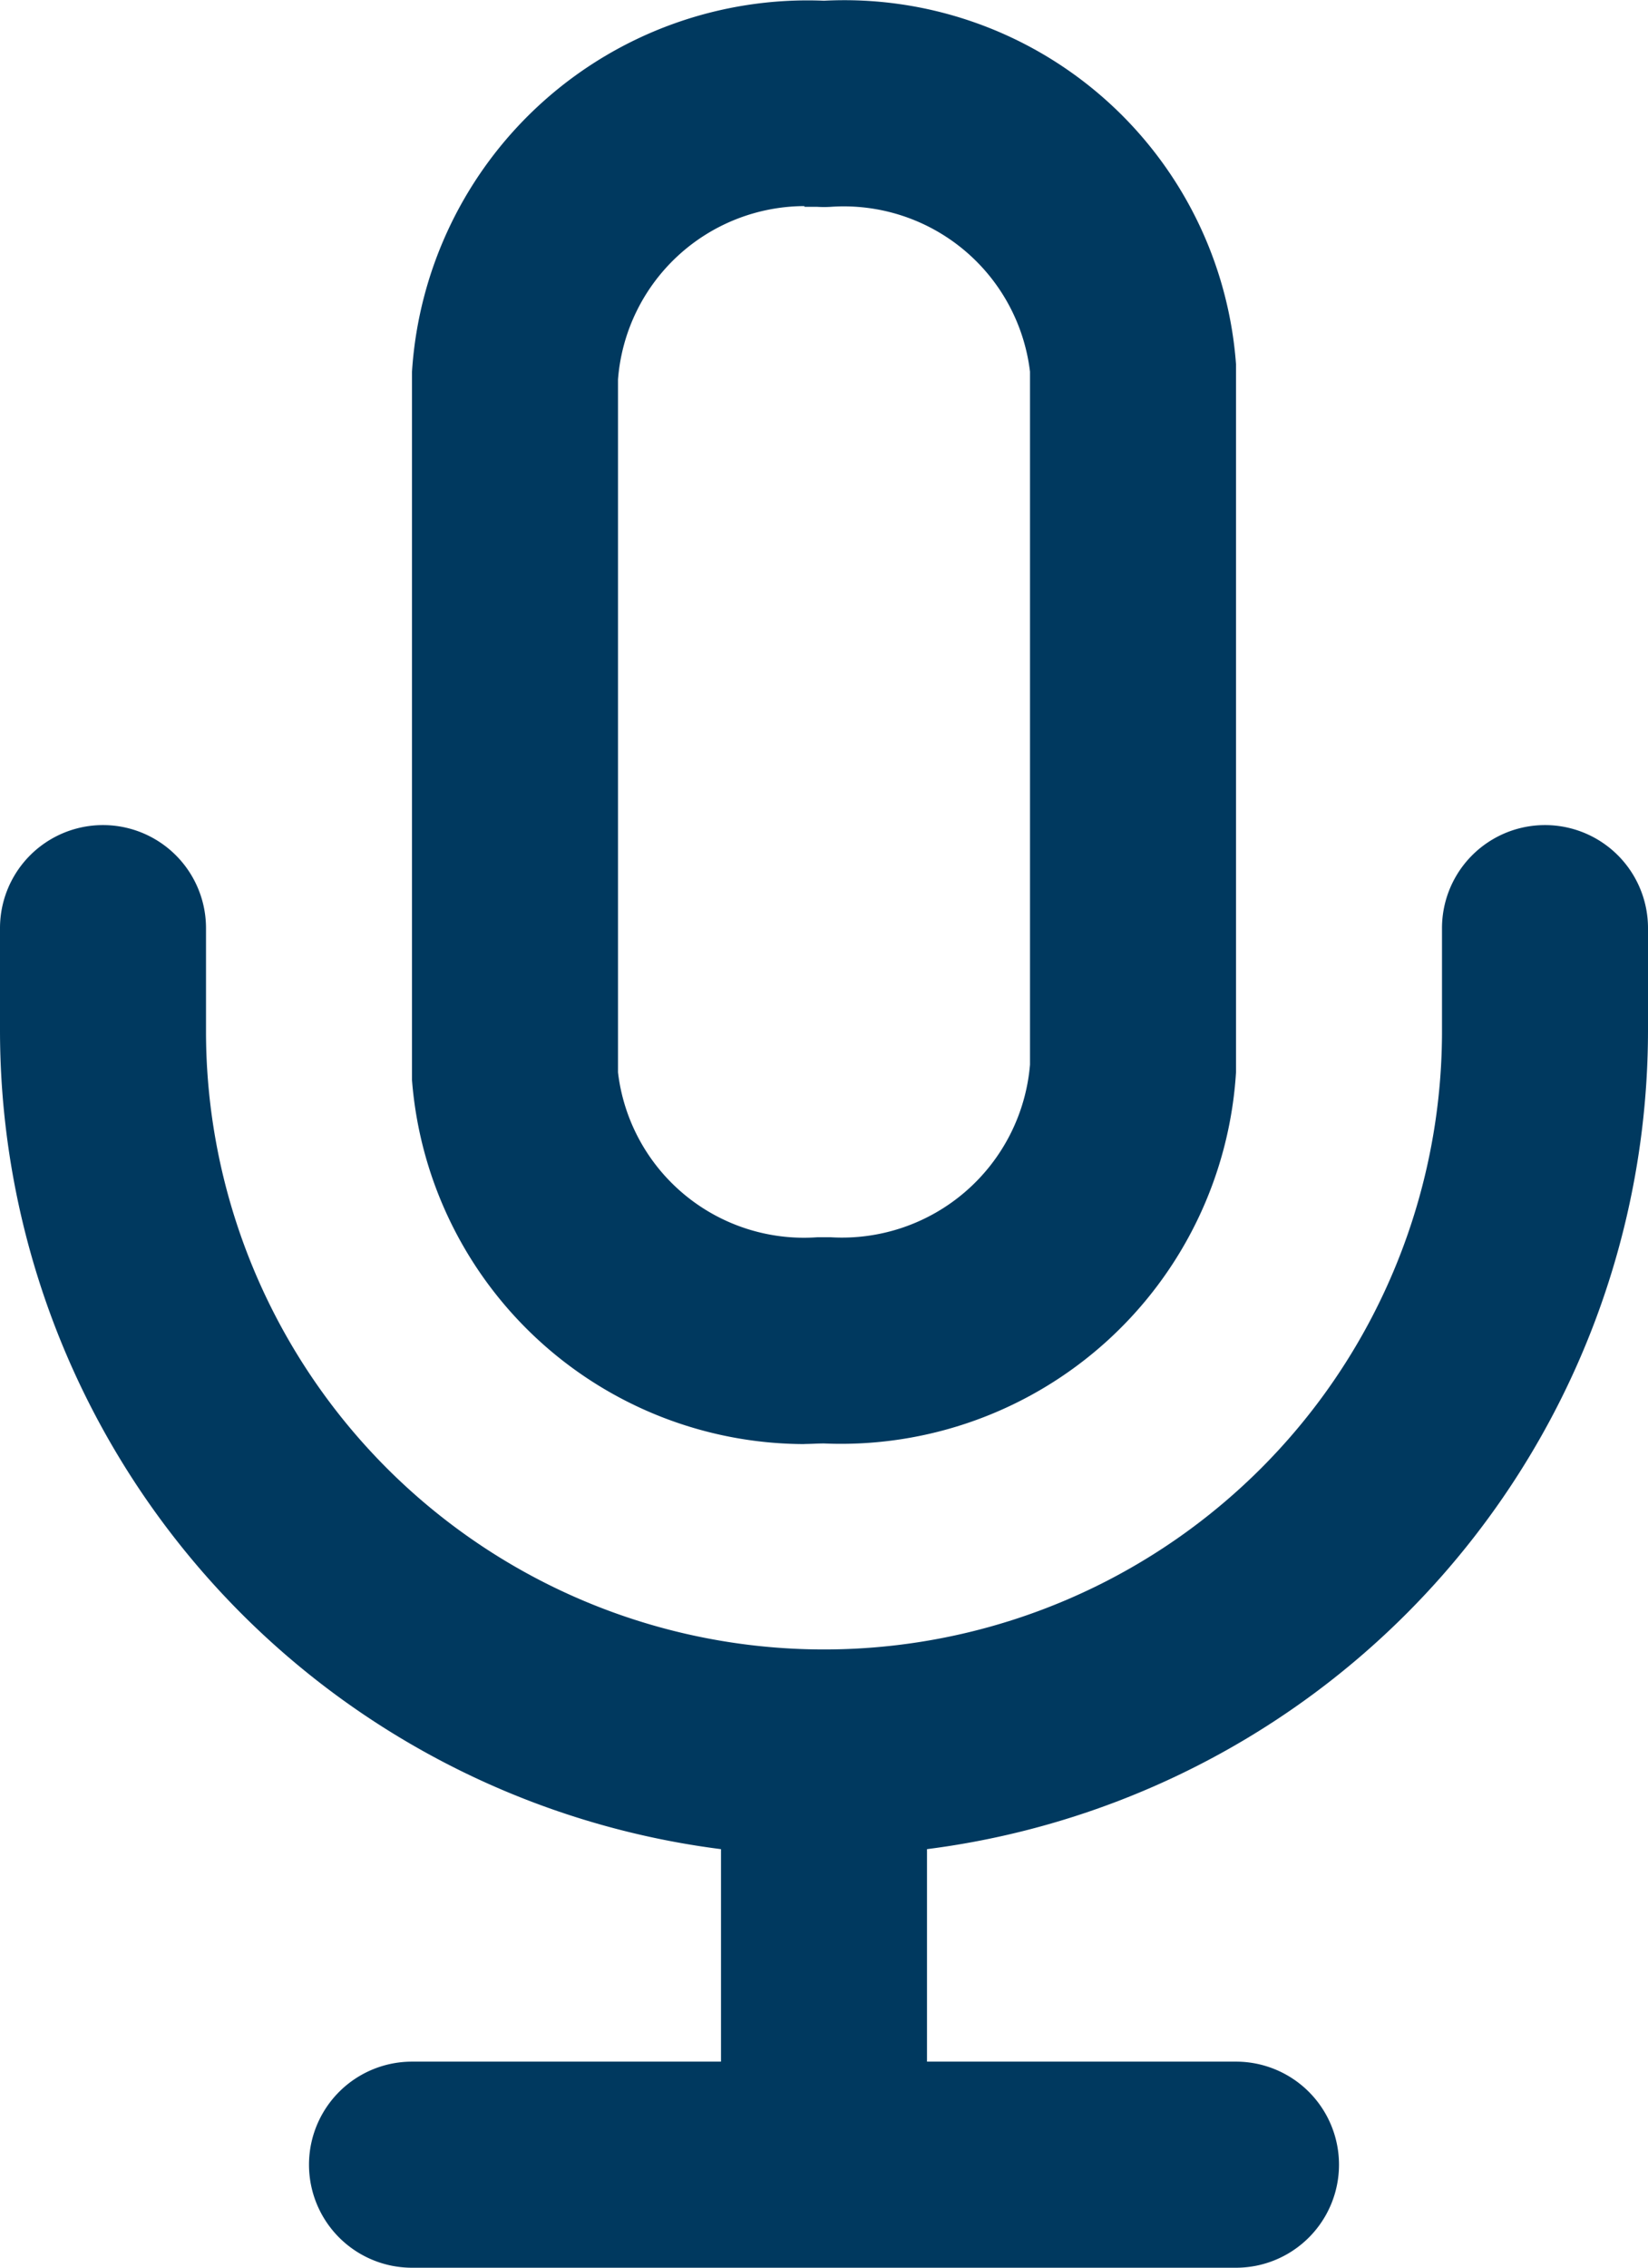
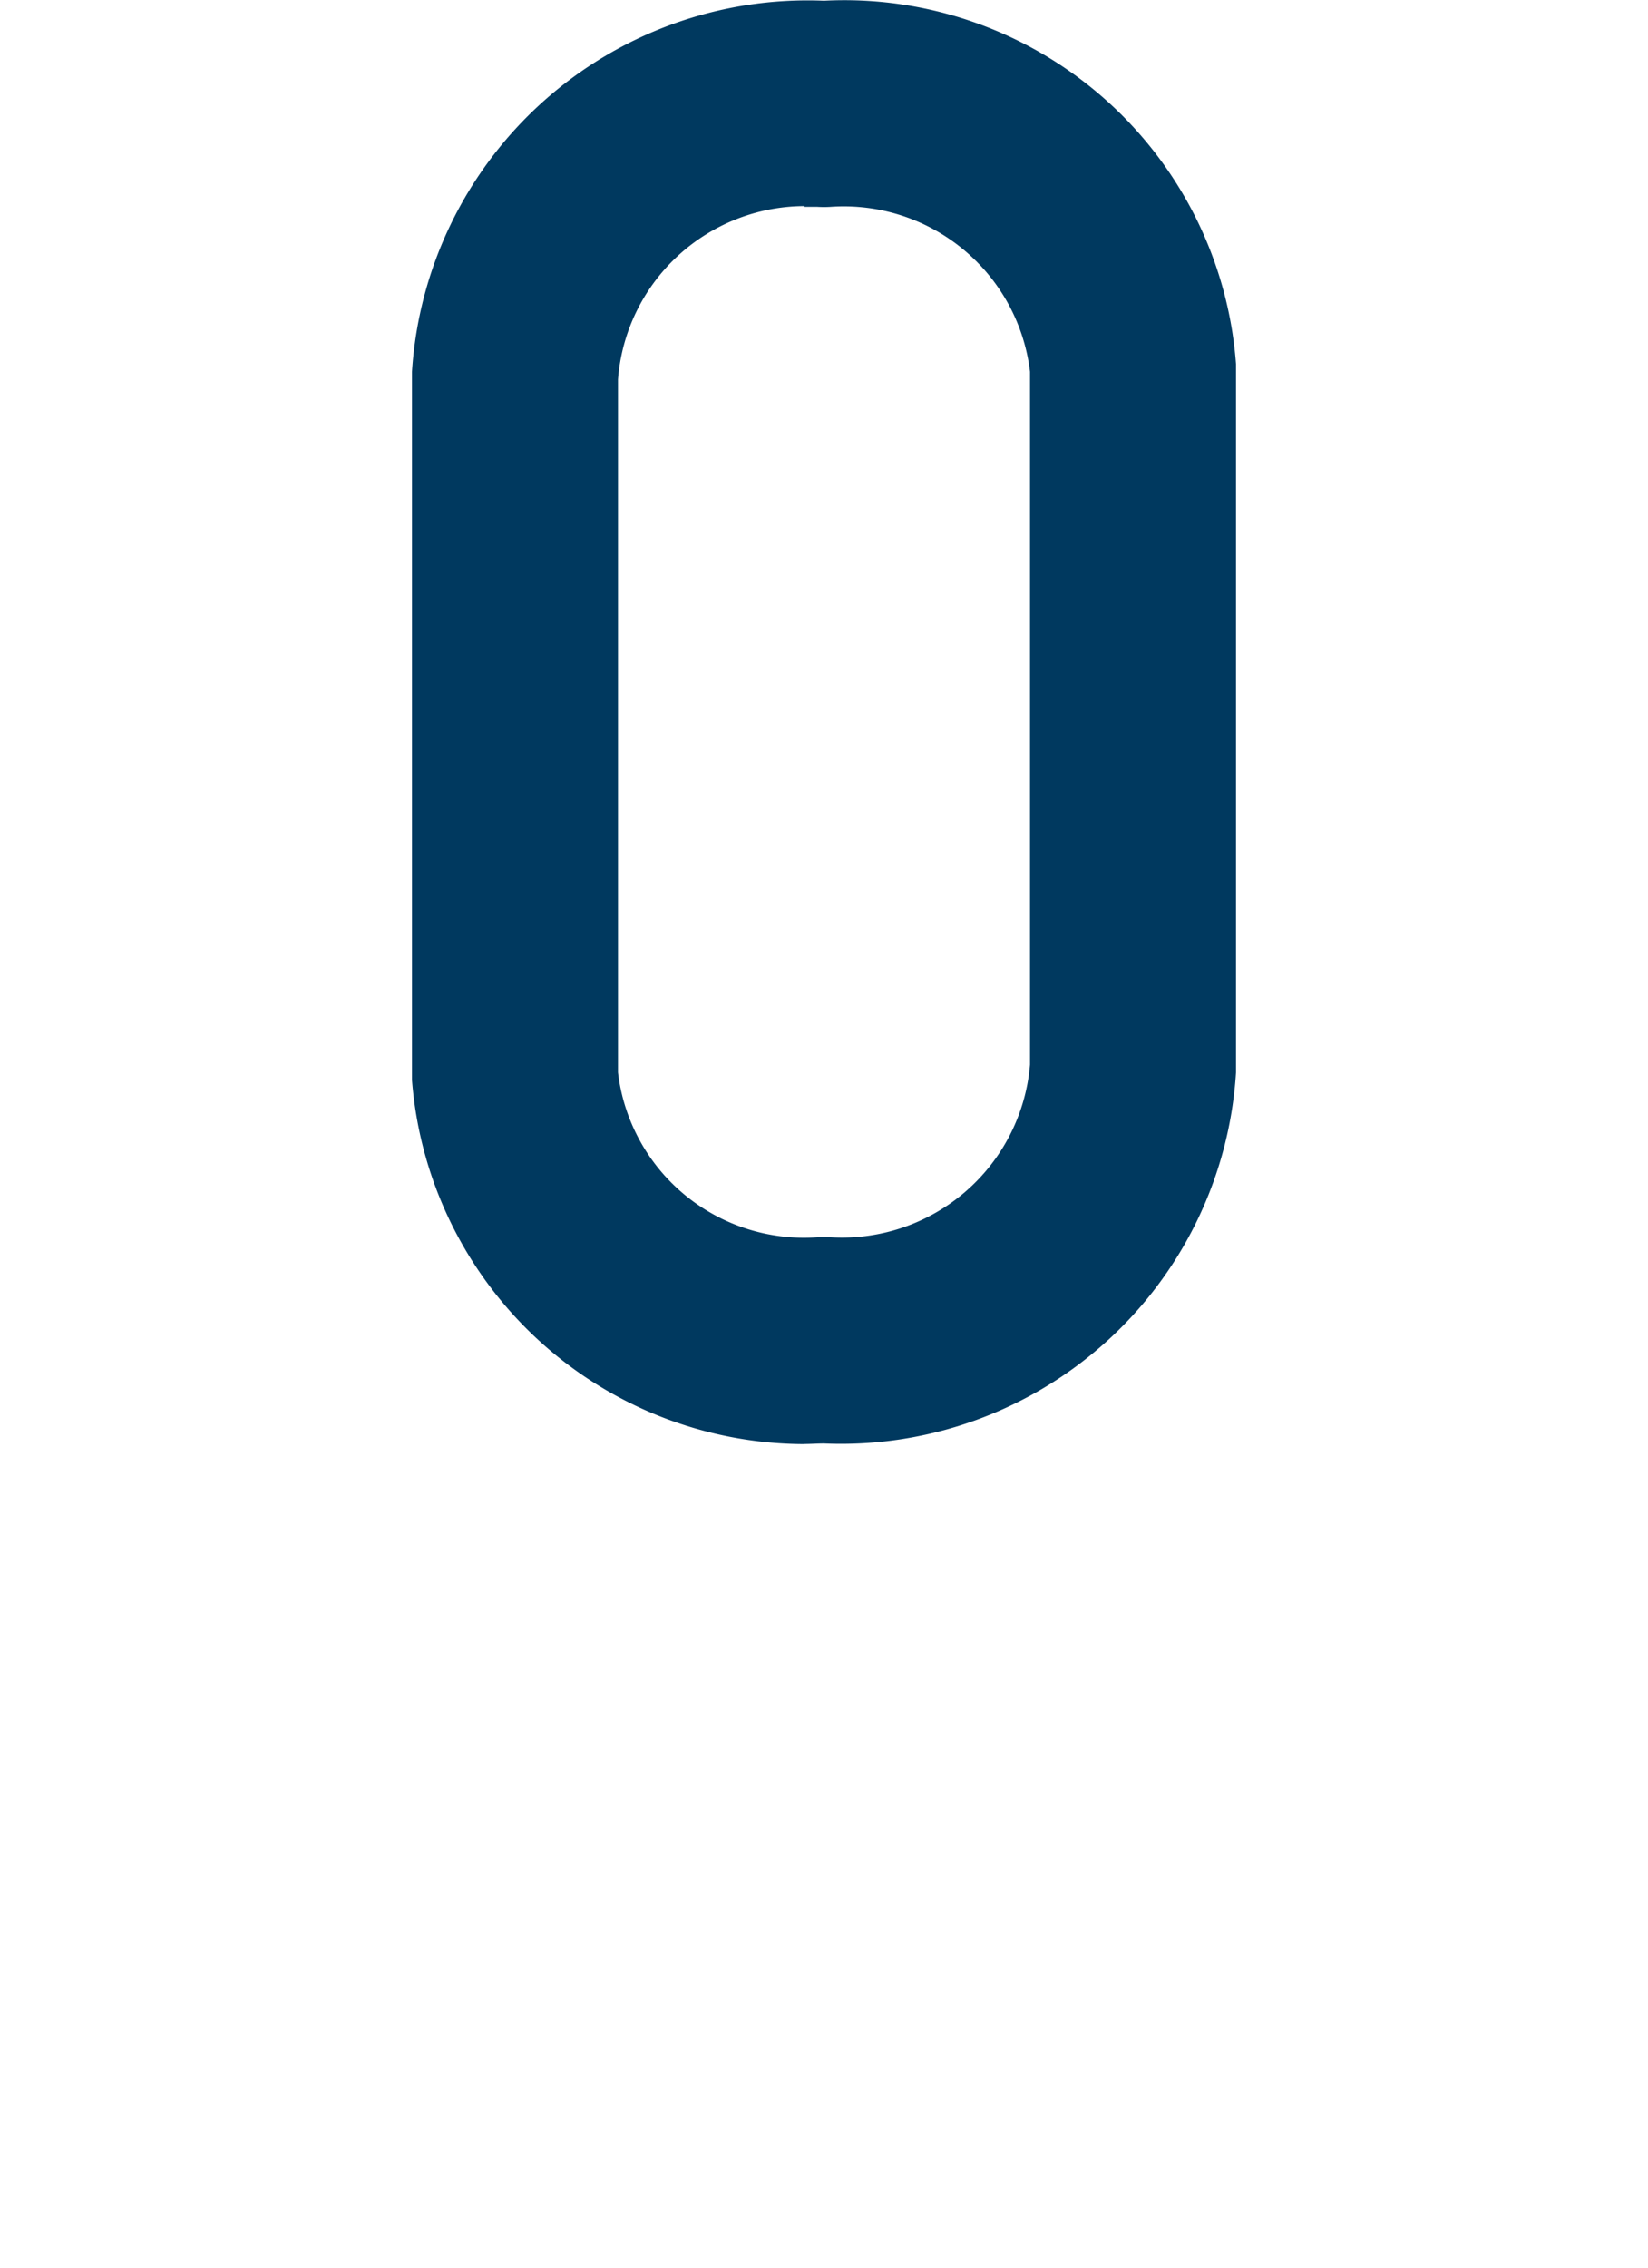
<svg xmlns="http://www.w3.org/2000/svg" width="16" height="22.007" viewBox="0 0 16 22.007">
  <defs>
    <clipPath id="a">
      <rect width="16" height="22.007" transform="translate(0 0)" fill="#00395f" />
    </clipPath>
  </defs>
  <g transform="translate(0 0)">
    <g clip-path="url(#a)">
      <path d="M7.81,14.014A3.83,3.83,0,0,1,4,10.482L4,3.607a3.849,3.849,0,0,1,4-3.6,3.813,3.813,0,0,1,4,3.526l0,6.875a3.843,3.843,0,0,1-4,3.6c-.064,0-.128.005-.19.005M7.81,2A1.822,1.822,0,0,0,6,3.683l0,6.724a1.818,1.818,0,0,0,1.933,1.6q.068,0,.135,0A1.831,1.831,0,0,0,10,10.332l0-6.725a1.821,1.821,0,0,0-1.932-1.6,1.014,1.014,0,0,1-.135,0c-.041,0-.082,0-.123,0" fill="#00395f" />
-       <path d="M12,22.007H4a1,1,0,0,1,0-2H7V17.945a8.013,8.013,0,0,1-7-7.938v-1a1,1,0,0,1,2,0v1a6,6,0,0,0,12,0v-1a1,1,0,0,1,2,0v1a8.014,8.014,0,0,1-7,7.938v2.062h3a1,1,0,1,1,0,2" fill="#00395f" />
    </g>
  </g>
</svg>